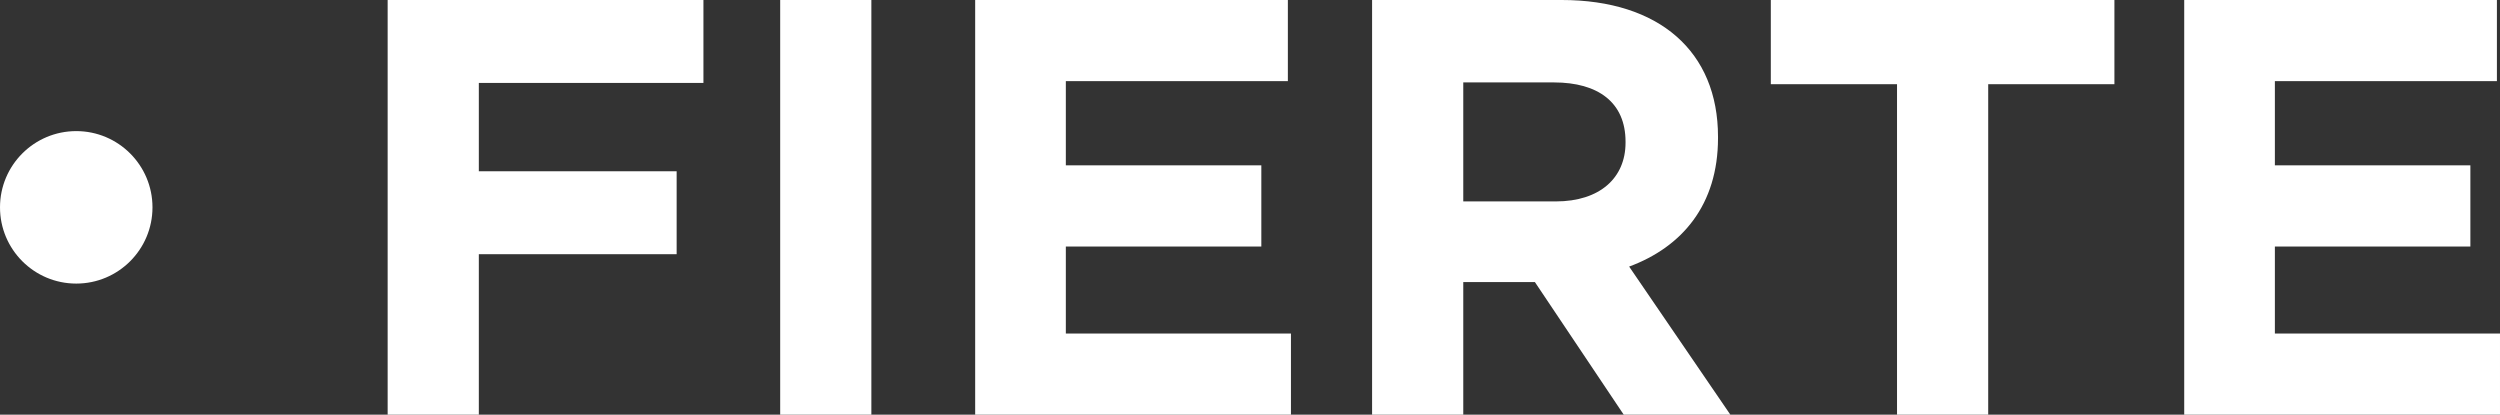
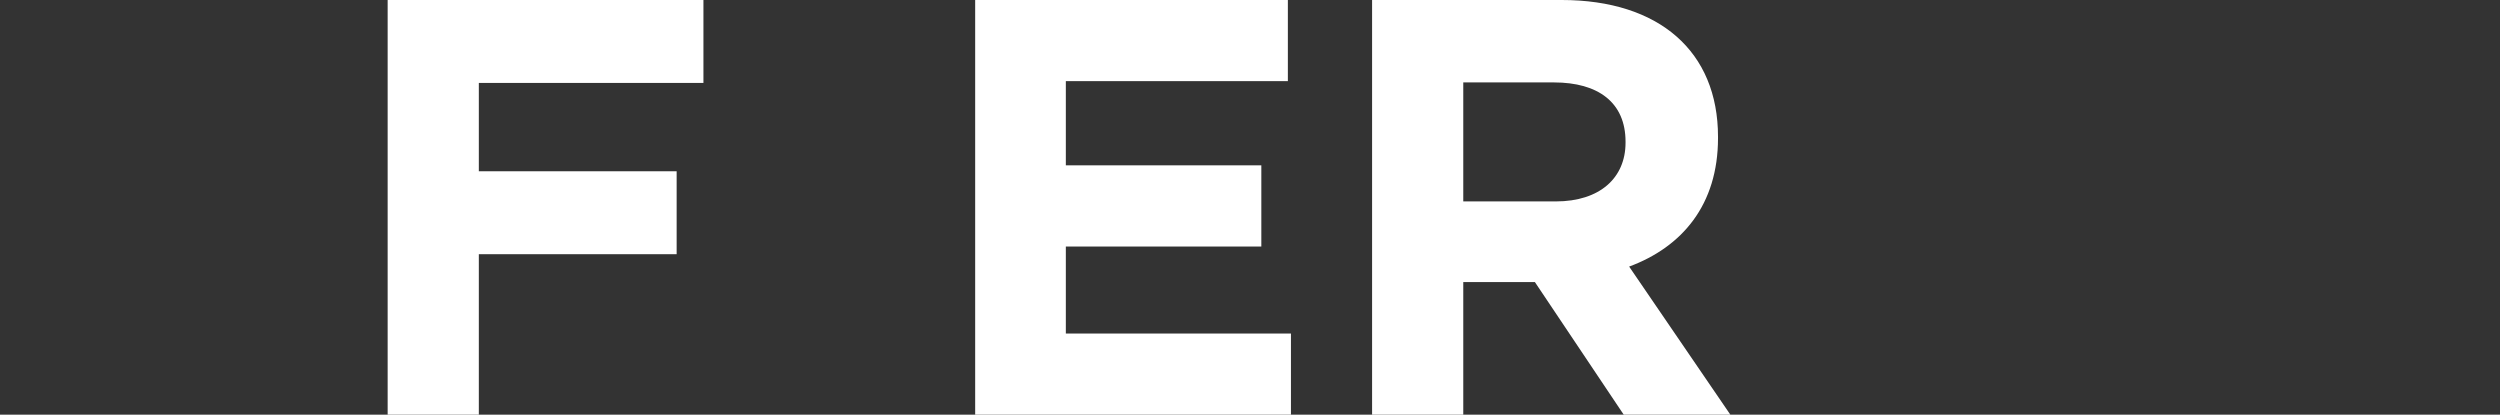
<svg xmlns="http://www.w3.org/2000/svg" id="b" data-name="レイヤー 2" viewBox="0 0 97.06 16.1">
  <rect x="0" y="0" width="97.06" height="16.1" fill="#333333" stroke="none" />
  <defs>
    <style>
      .d {
        fill: #fff;
      }
    </style>
  </defs>
  <g id="c" data-name="レイヤー 1">
    <g>
      <g>
        <path class="d" d="M18.59,3.22v3.43h7.68v3.22h-7.68v6.23h-3.54V0h12.26v3.22h-8.72Z" />
-         <path class="d" d="M30.29,16.1V0h3.54v16.1h-3.54Z" />
        <path class="d" d="M37.86,16.1V0h12.14v3.15h-8.62v3.27h7.59v3.15h-7.59v3.38h8.74v3.15h-12.26Z" />
        <path class="d" d="M63.04,16.1l-3.45-5.15h-2.78v5.15h-3.54V0h7.36c3.79,0,6.07,2,6.07,5.31v.05c0,2.6-1.4,4.23-3.45,4.99l3.93,5.75h-4.14ZM63.11,5.5c0-1.52-1.06-2.3-2.78-2.3h-3.52v4.62h3.59c1.72,0,2.71-.92,2.71-2.28v-.05Z" />
-         <path class="d" d="M77.19,3.27v12.83h-3.54V3.27h-4.9V0h13.34v3.27h-4.9Z" />
-         <path class="d" d="M84.8,16.1V0h12.14v3.15h-8.62v3.27h7.59v3.15h-7.59v3.38h8.74v3.15h-12.26Z" />
      </g>
-       <circle class="d" cx="2.96" cy="8.05" r="2.96" />
    </g>
  </g>
</svg>